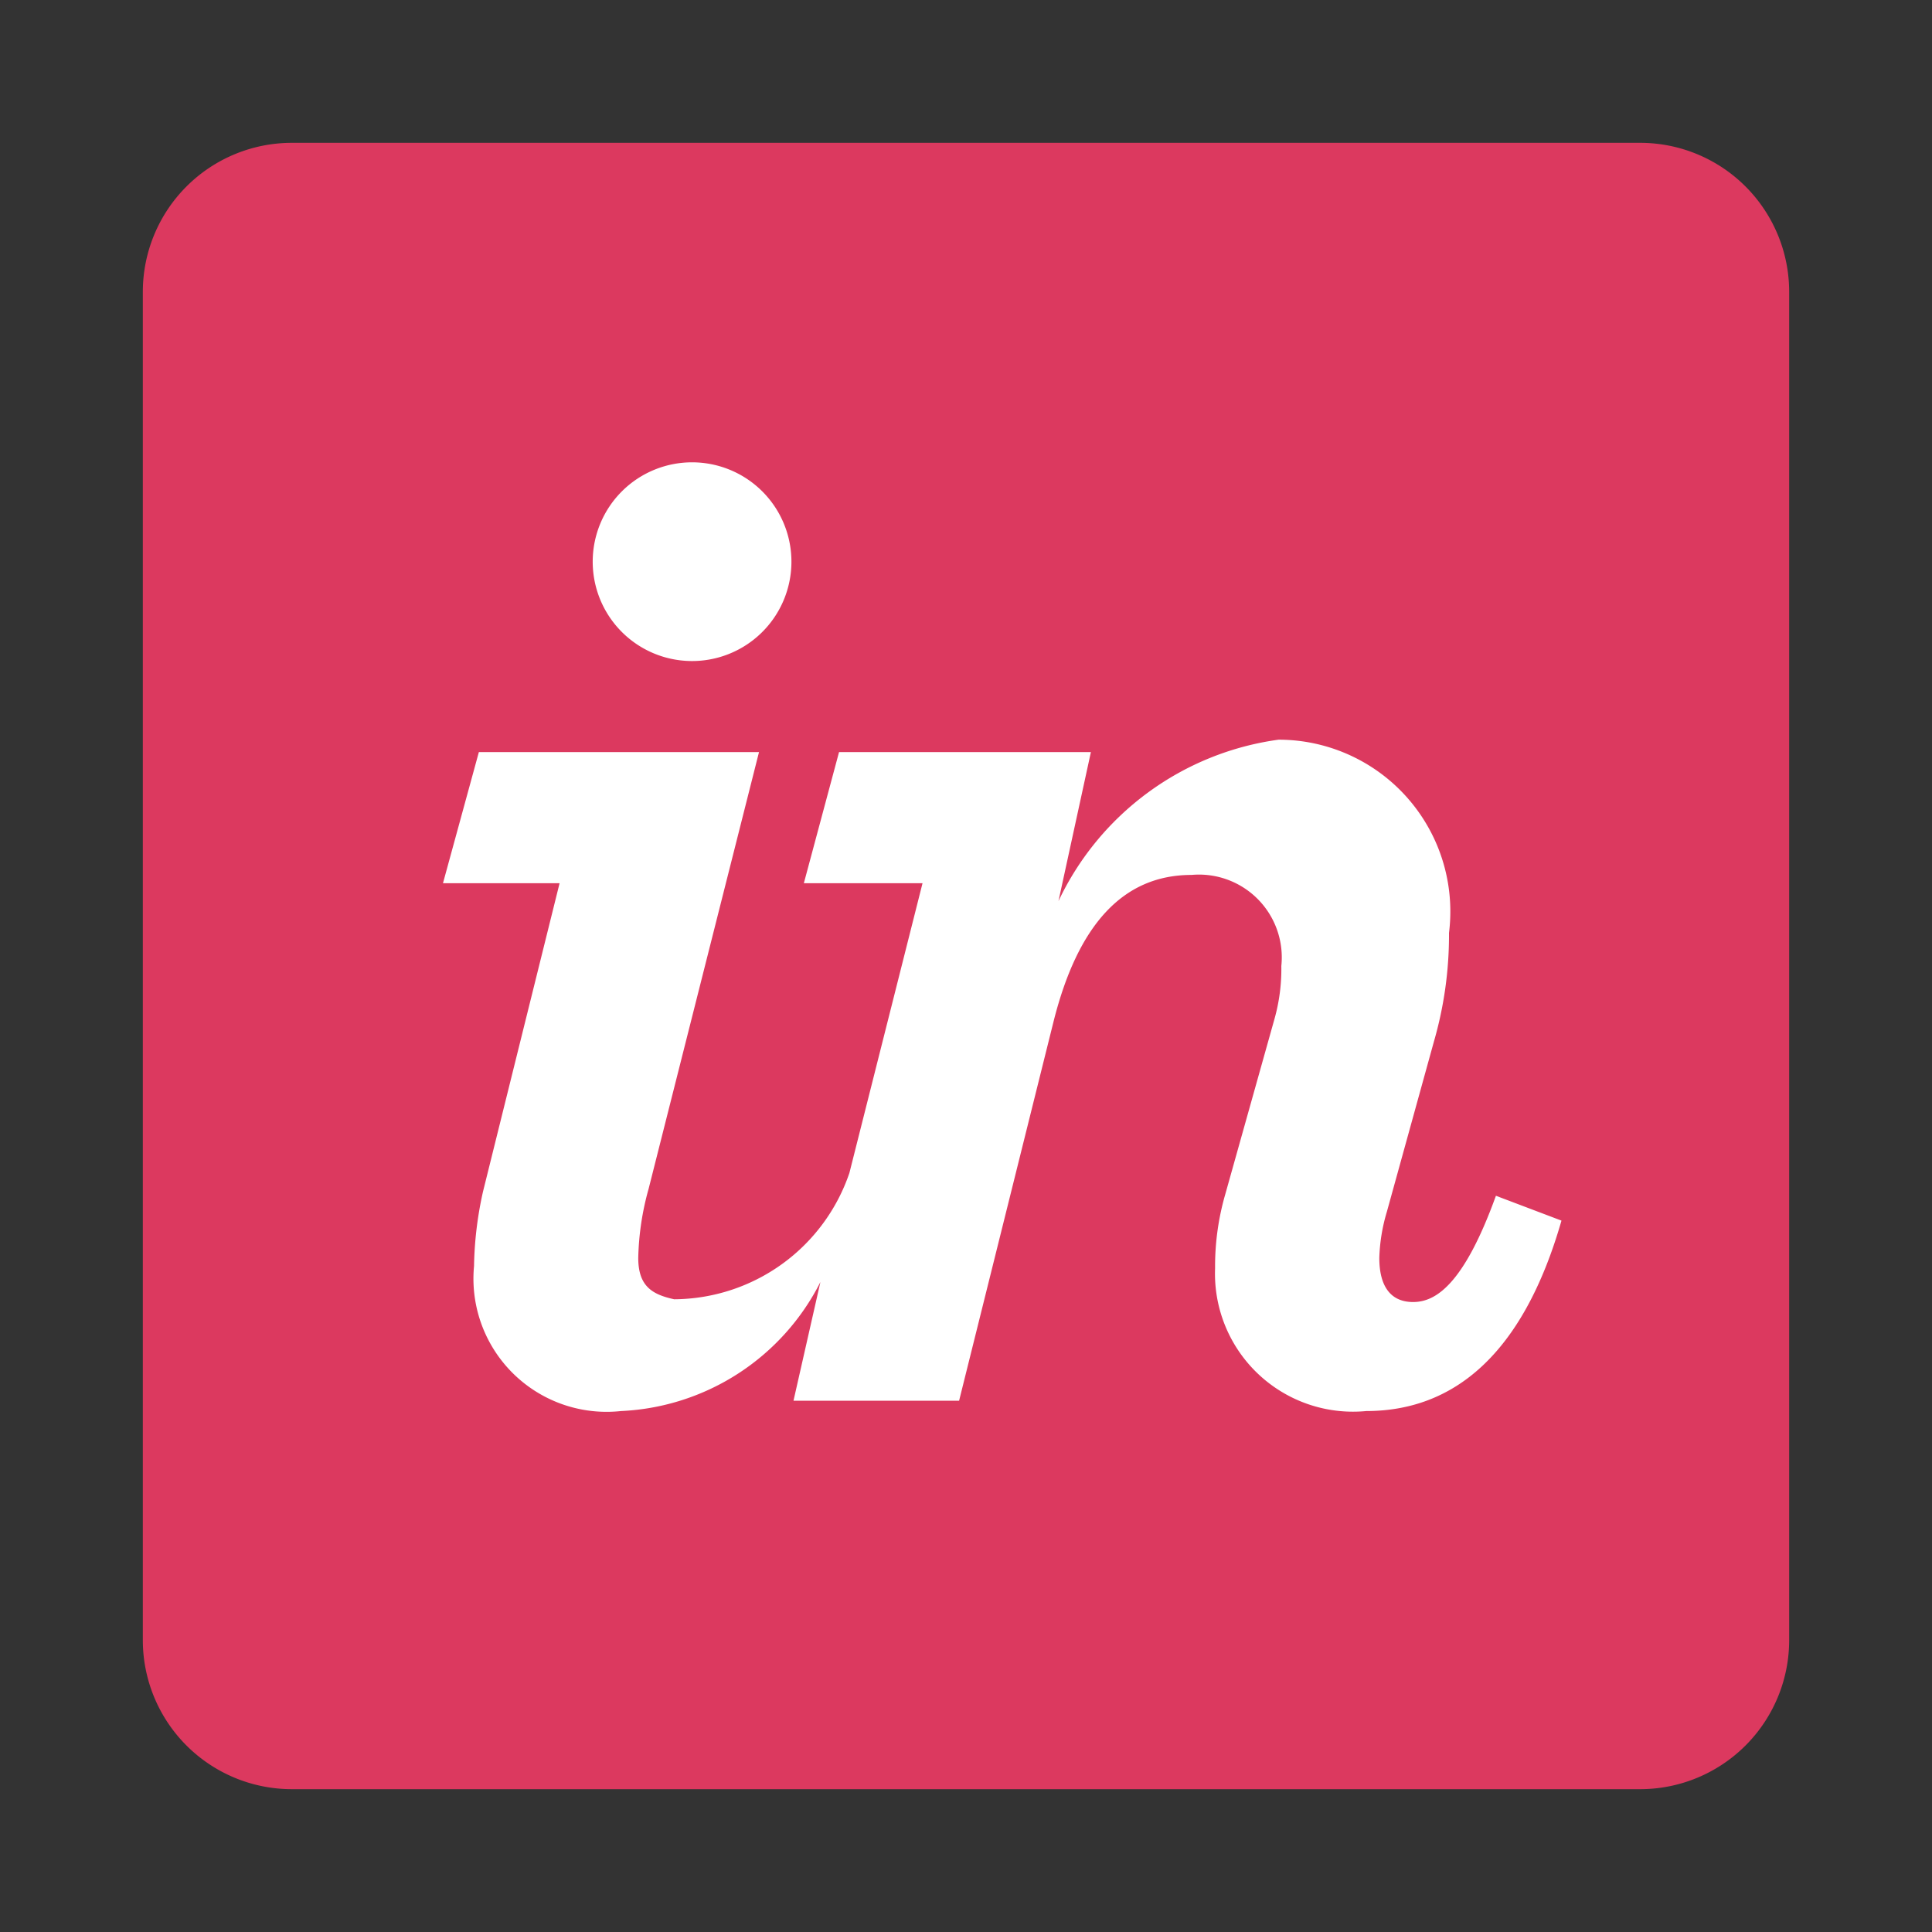
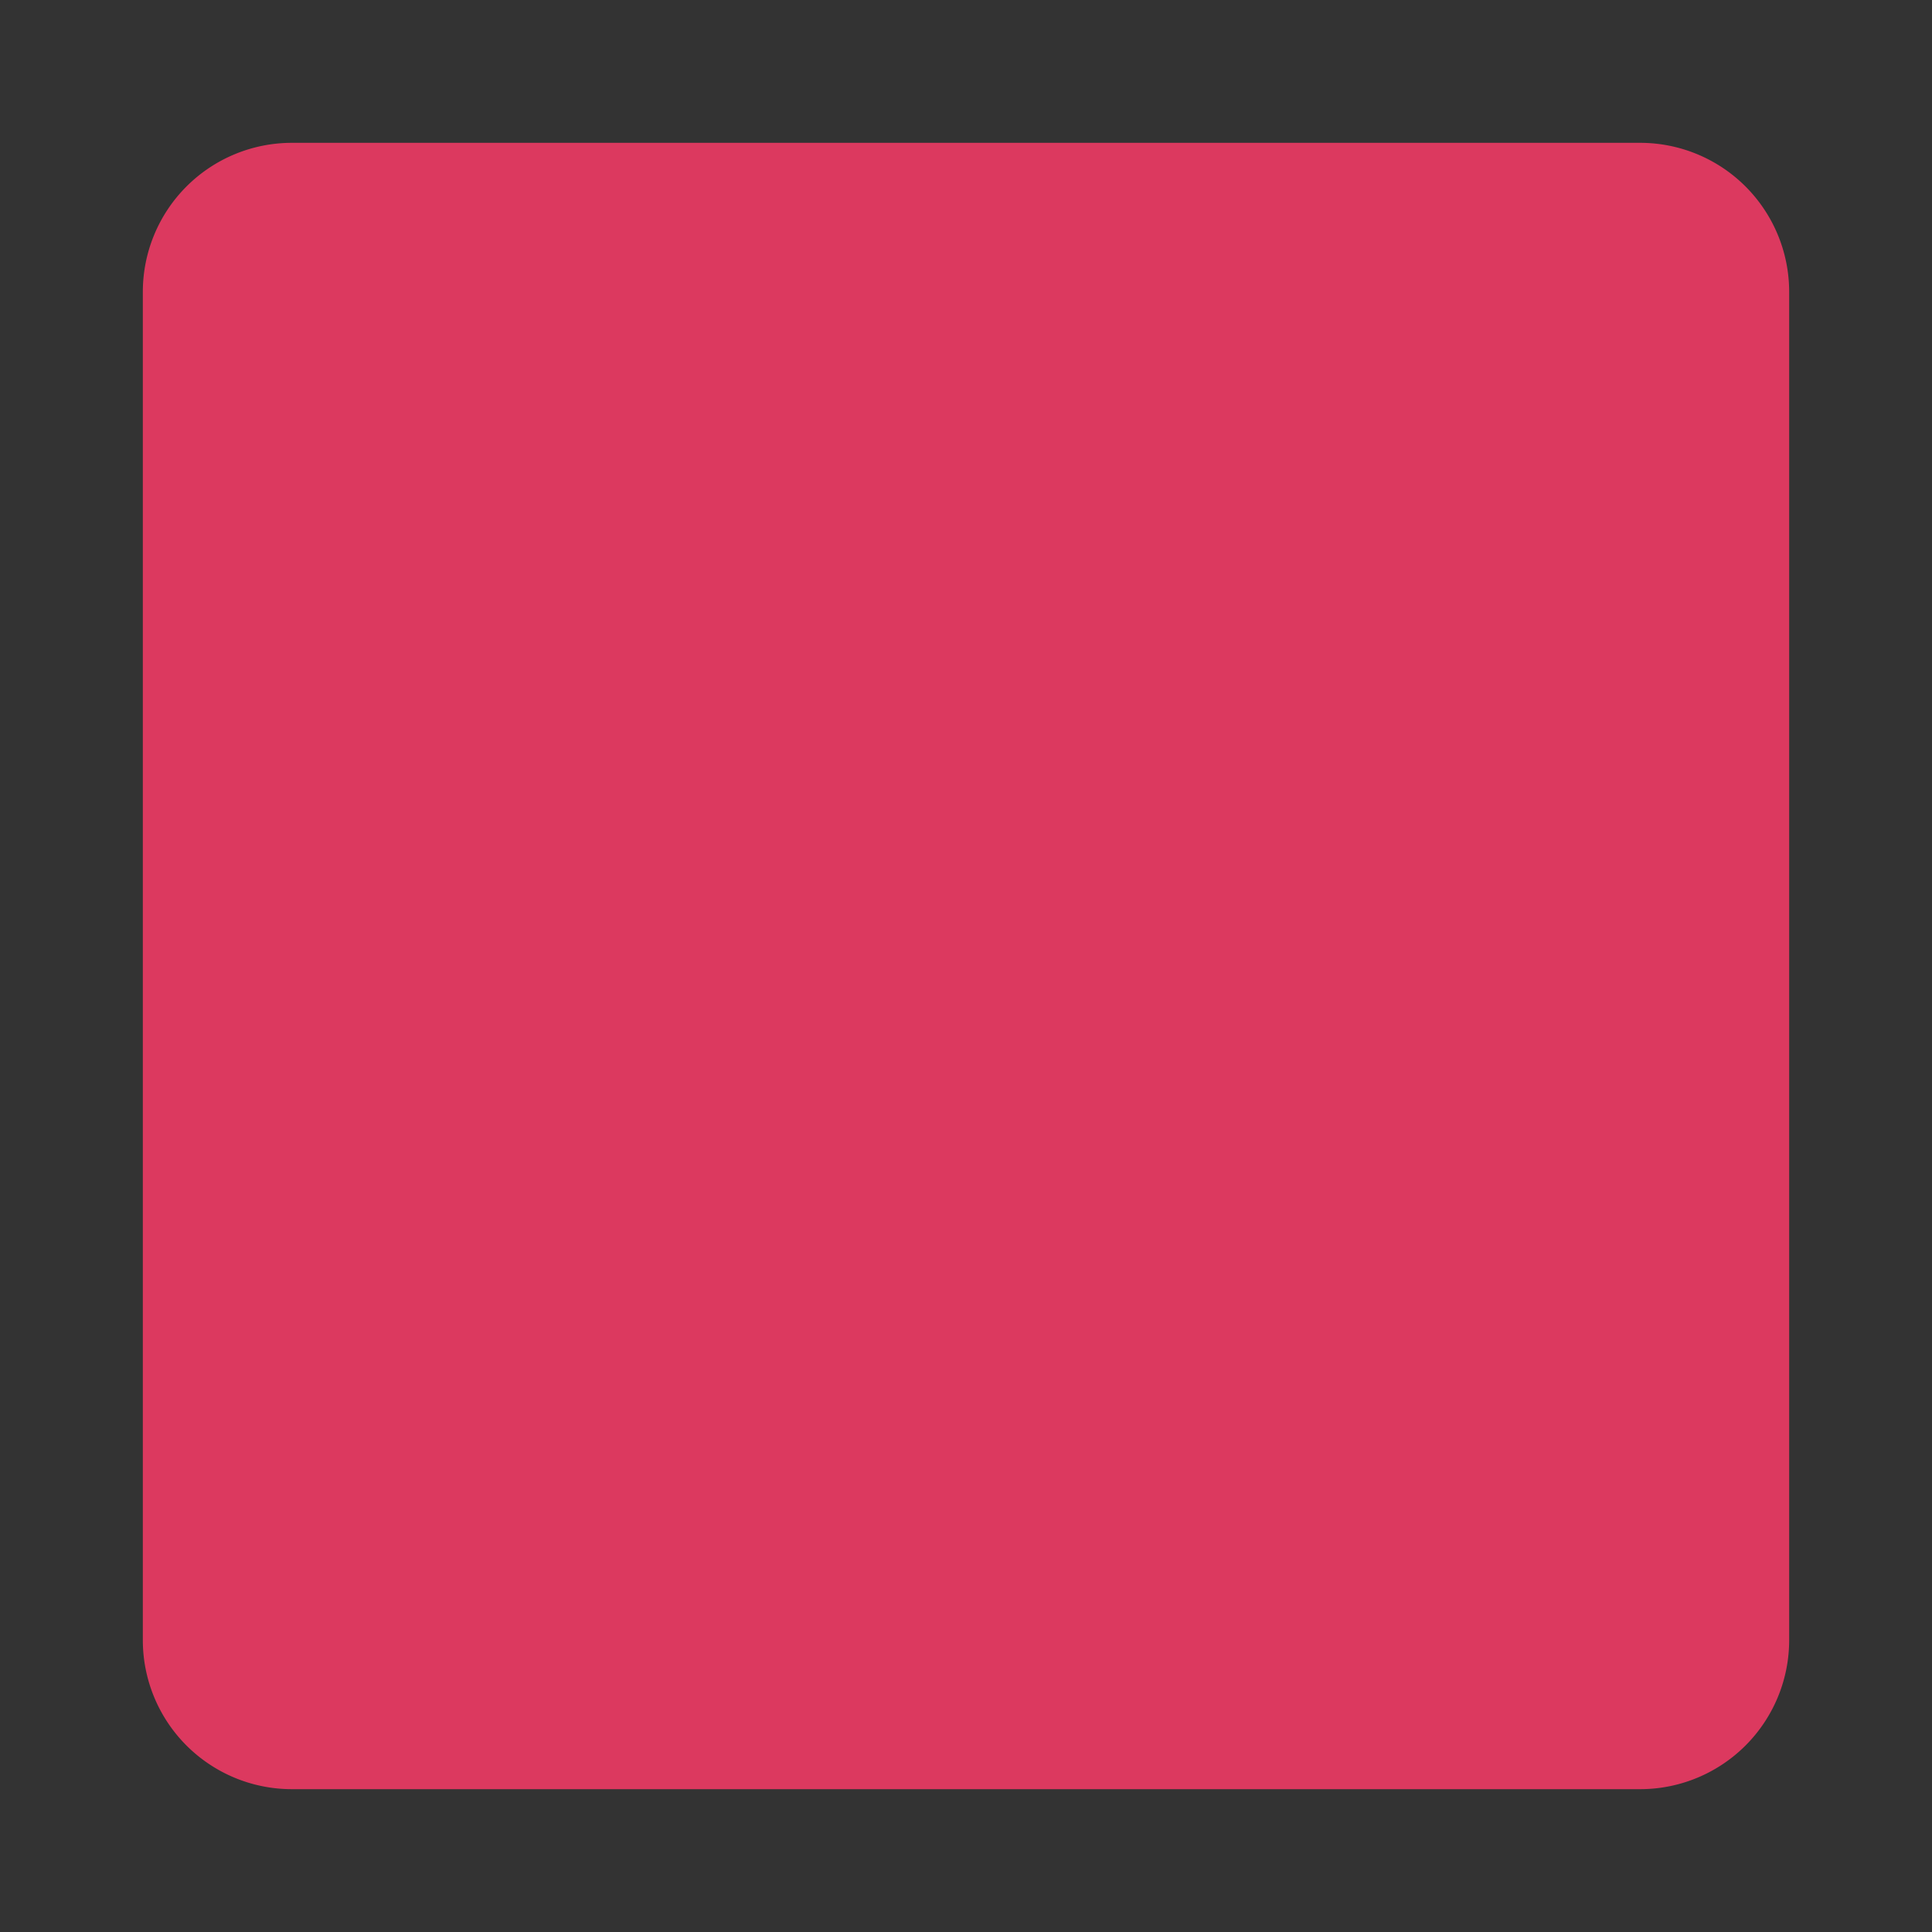
<svg xmlns="http://www.w3.org/2000/svg" id="Layer_1" data-name="Layer 1" viewBox="0 0 28 28">
  <rect x="0" y="0" width="28" height="28" fill="#333333" stroke="none" />
  <defs>
    <style>.cls-1{fill:#dc395f;}.cls-2{fill:#fff;}</style>
  </defs>
  <title>invision</title>
  <path class="cls-1" d="M23.77,2.07H4.23A2.16,2.16,0,0,0,2.07,4.23V23.77a2.16,2.16,0,0,0,2.16,2.16H23.77a2.16,2.16,0,0,0,2.16-2.16V4.23a2.16,2.16,0,0,0-2.16-2.16" />
-   <path class="cls-2" d="M10,9.58A1.44,1.44,0,1,0,8.59,8.14,1.44,1.44,0,0,0,10,9.58M7,17.27a5.29,5.29,0,0,0-.13,1.08A1.93,1.93,0,0,0,9,20.45a3.41,3.41,0,0,0,2.89-1.87L11.5,20.3h2.4l1.37-5.5c.35-1.39,1-2.12,2-2.12A1.2,1.2,0,0,1,18.57,14a2.67,2.67,0,0,1-.1.77l-.71,2.53a3.75,3.75,0,0,0-.15,1.08,2,2,0,0,0,2.19,2.07c1.26,0,2.27-.81,2.83-2.76l-.95-.36c-.47,1.3-.88,1.54-1.2,1.54s-.49-.22-.49-.64a2.58,2.58,0,0,1,.11-.67l.68-2.46A5.56,5.56,0,0,0,21,13.52a2.49,2.49,0,0,0-2.47-2.8,4.15,4.15,0,0,0-3.19,2.34l.47-2.16H12.16l-.51,1.9h1.72L12.31,17a2.7,2.7,0,0,1-2.54,1.83c-.32-.07-.52-.19-.52-.6a4,4,0,0,1,.15-1L11,10.9H6.94l-.52,1.9H8.11L7,17.27" />
</svg>